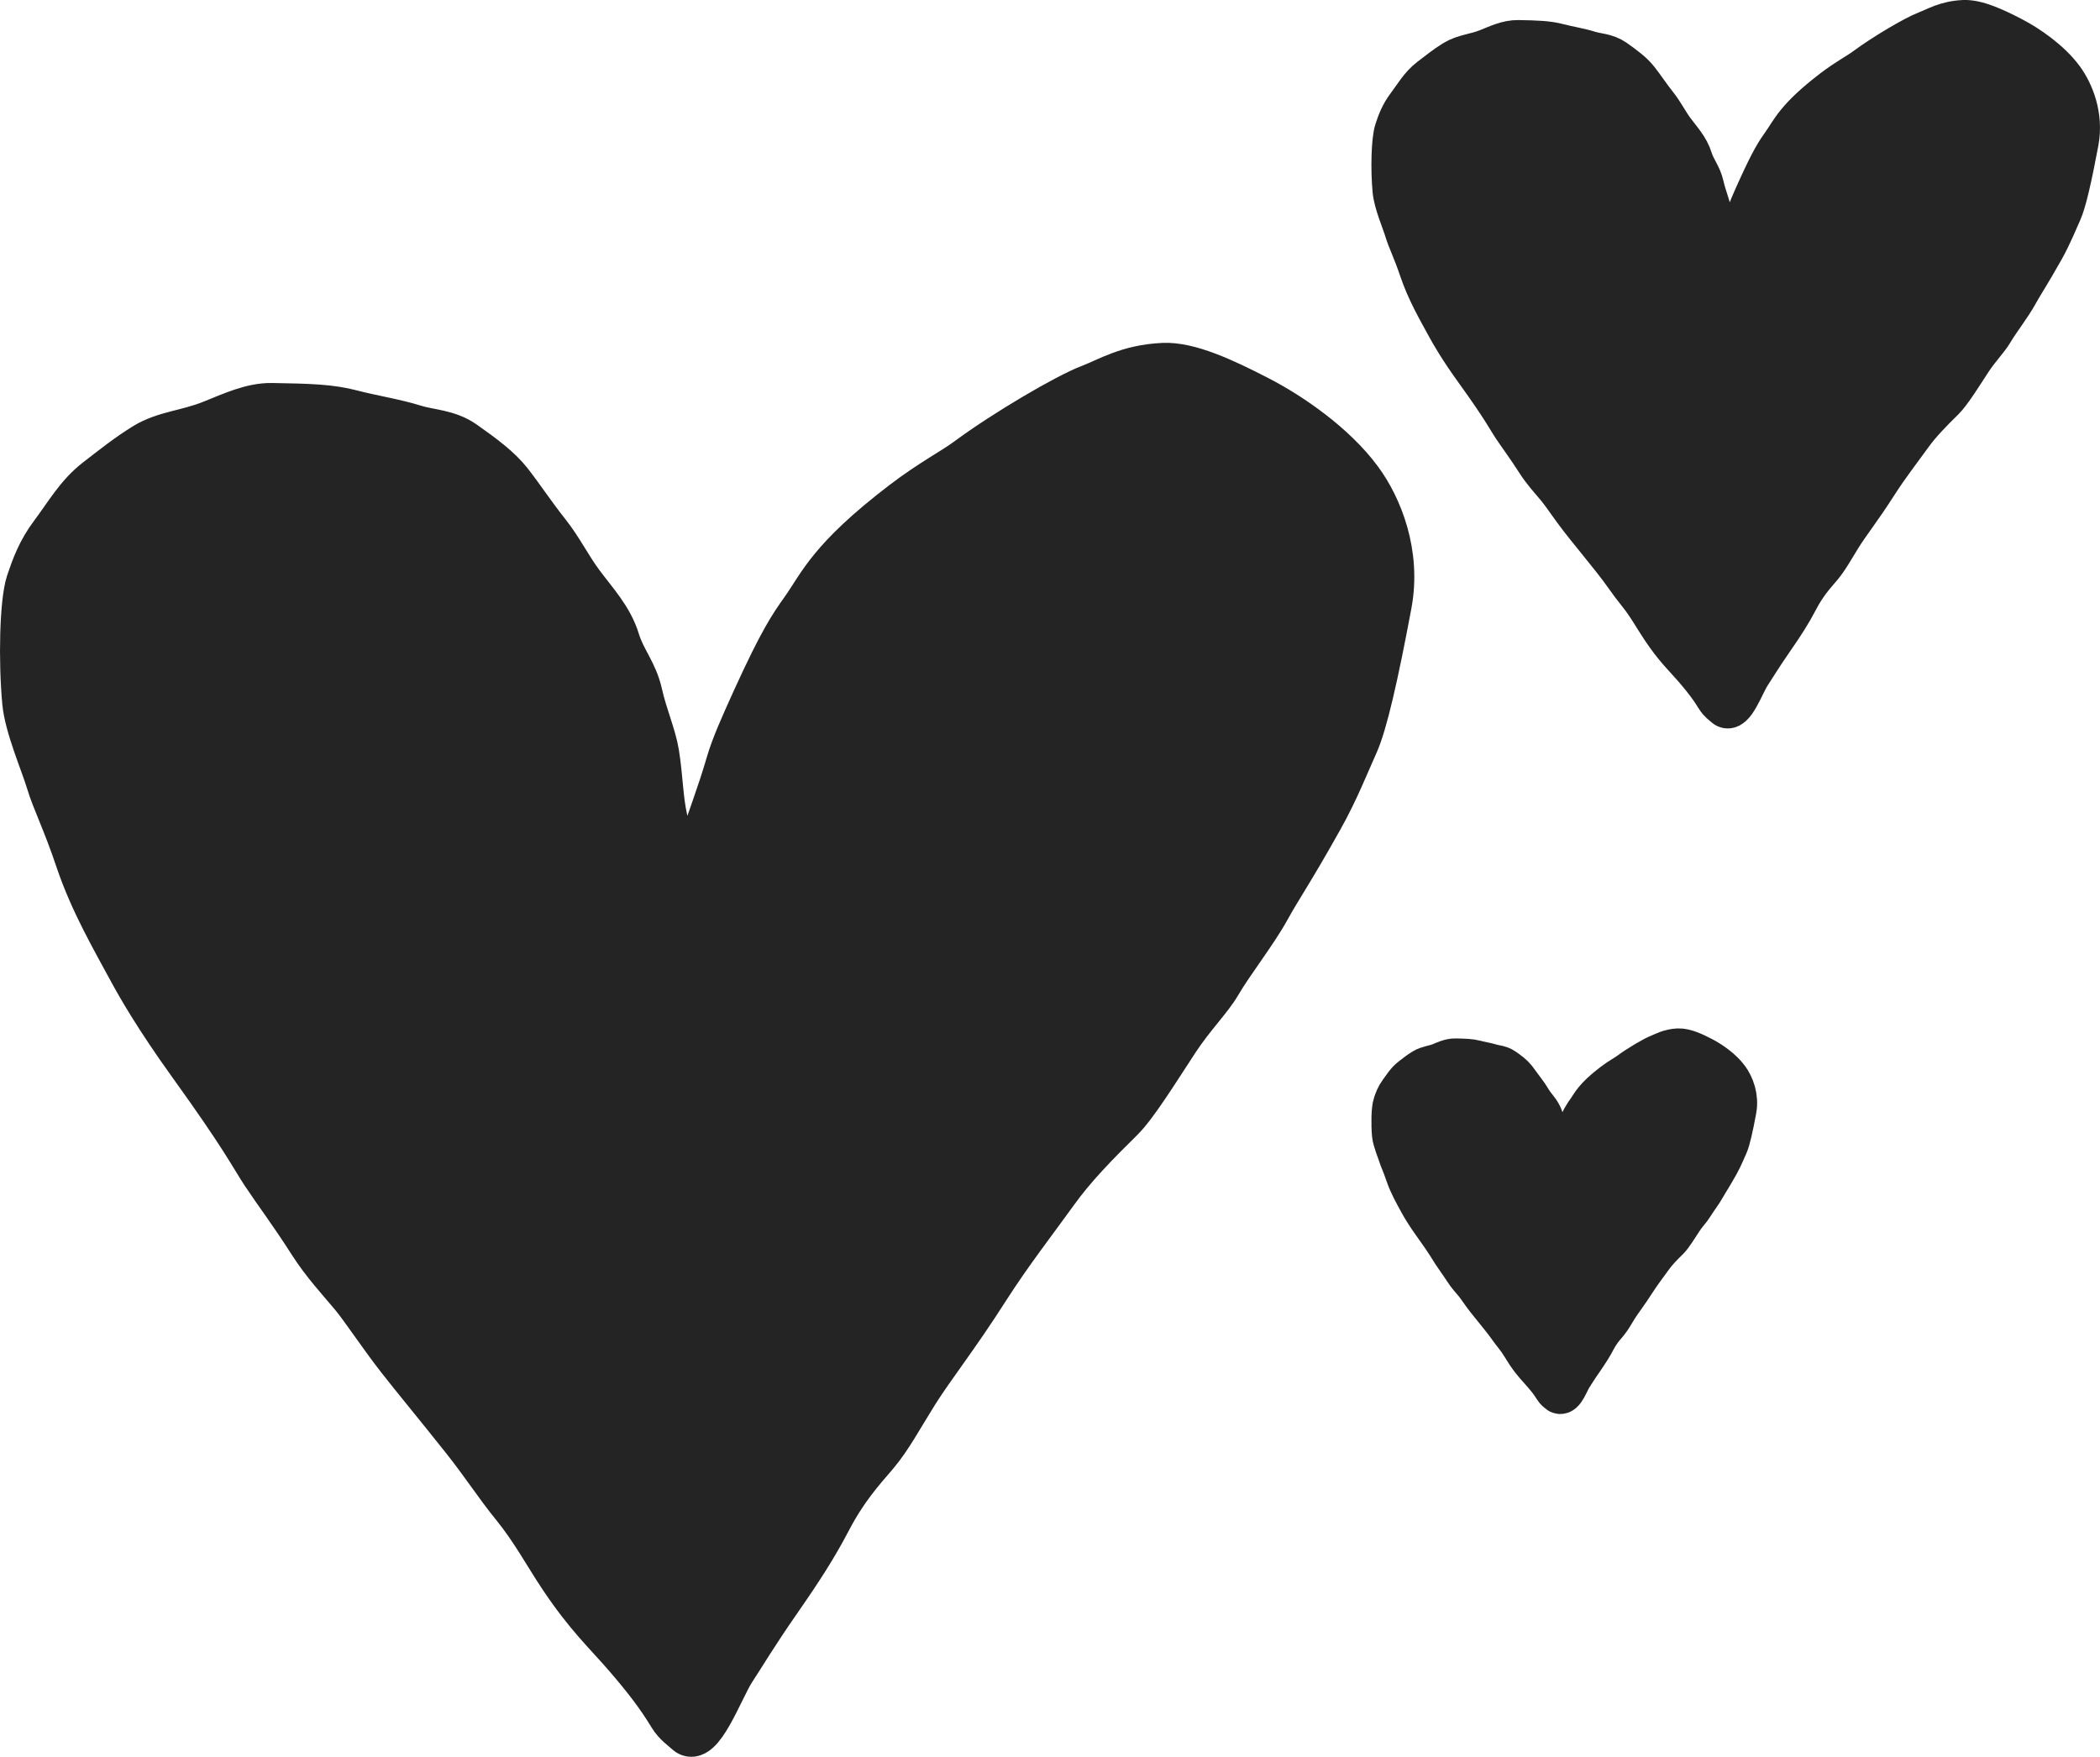
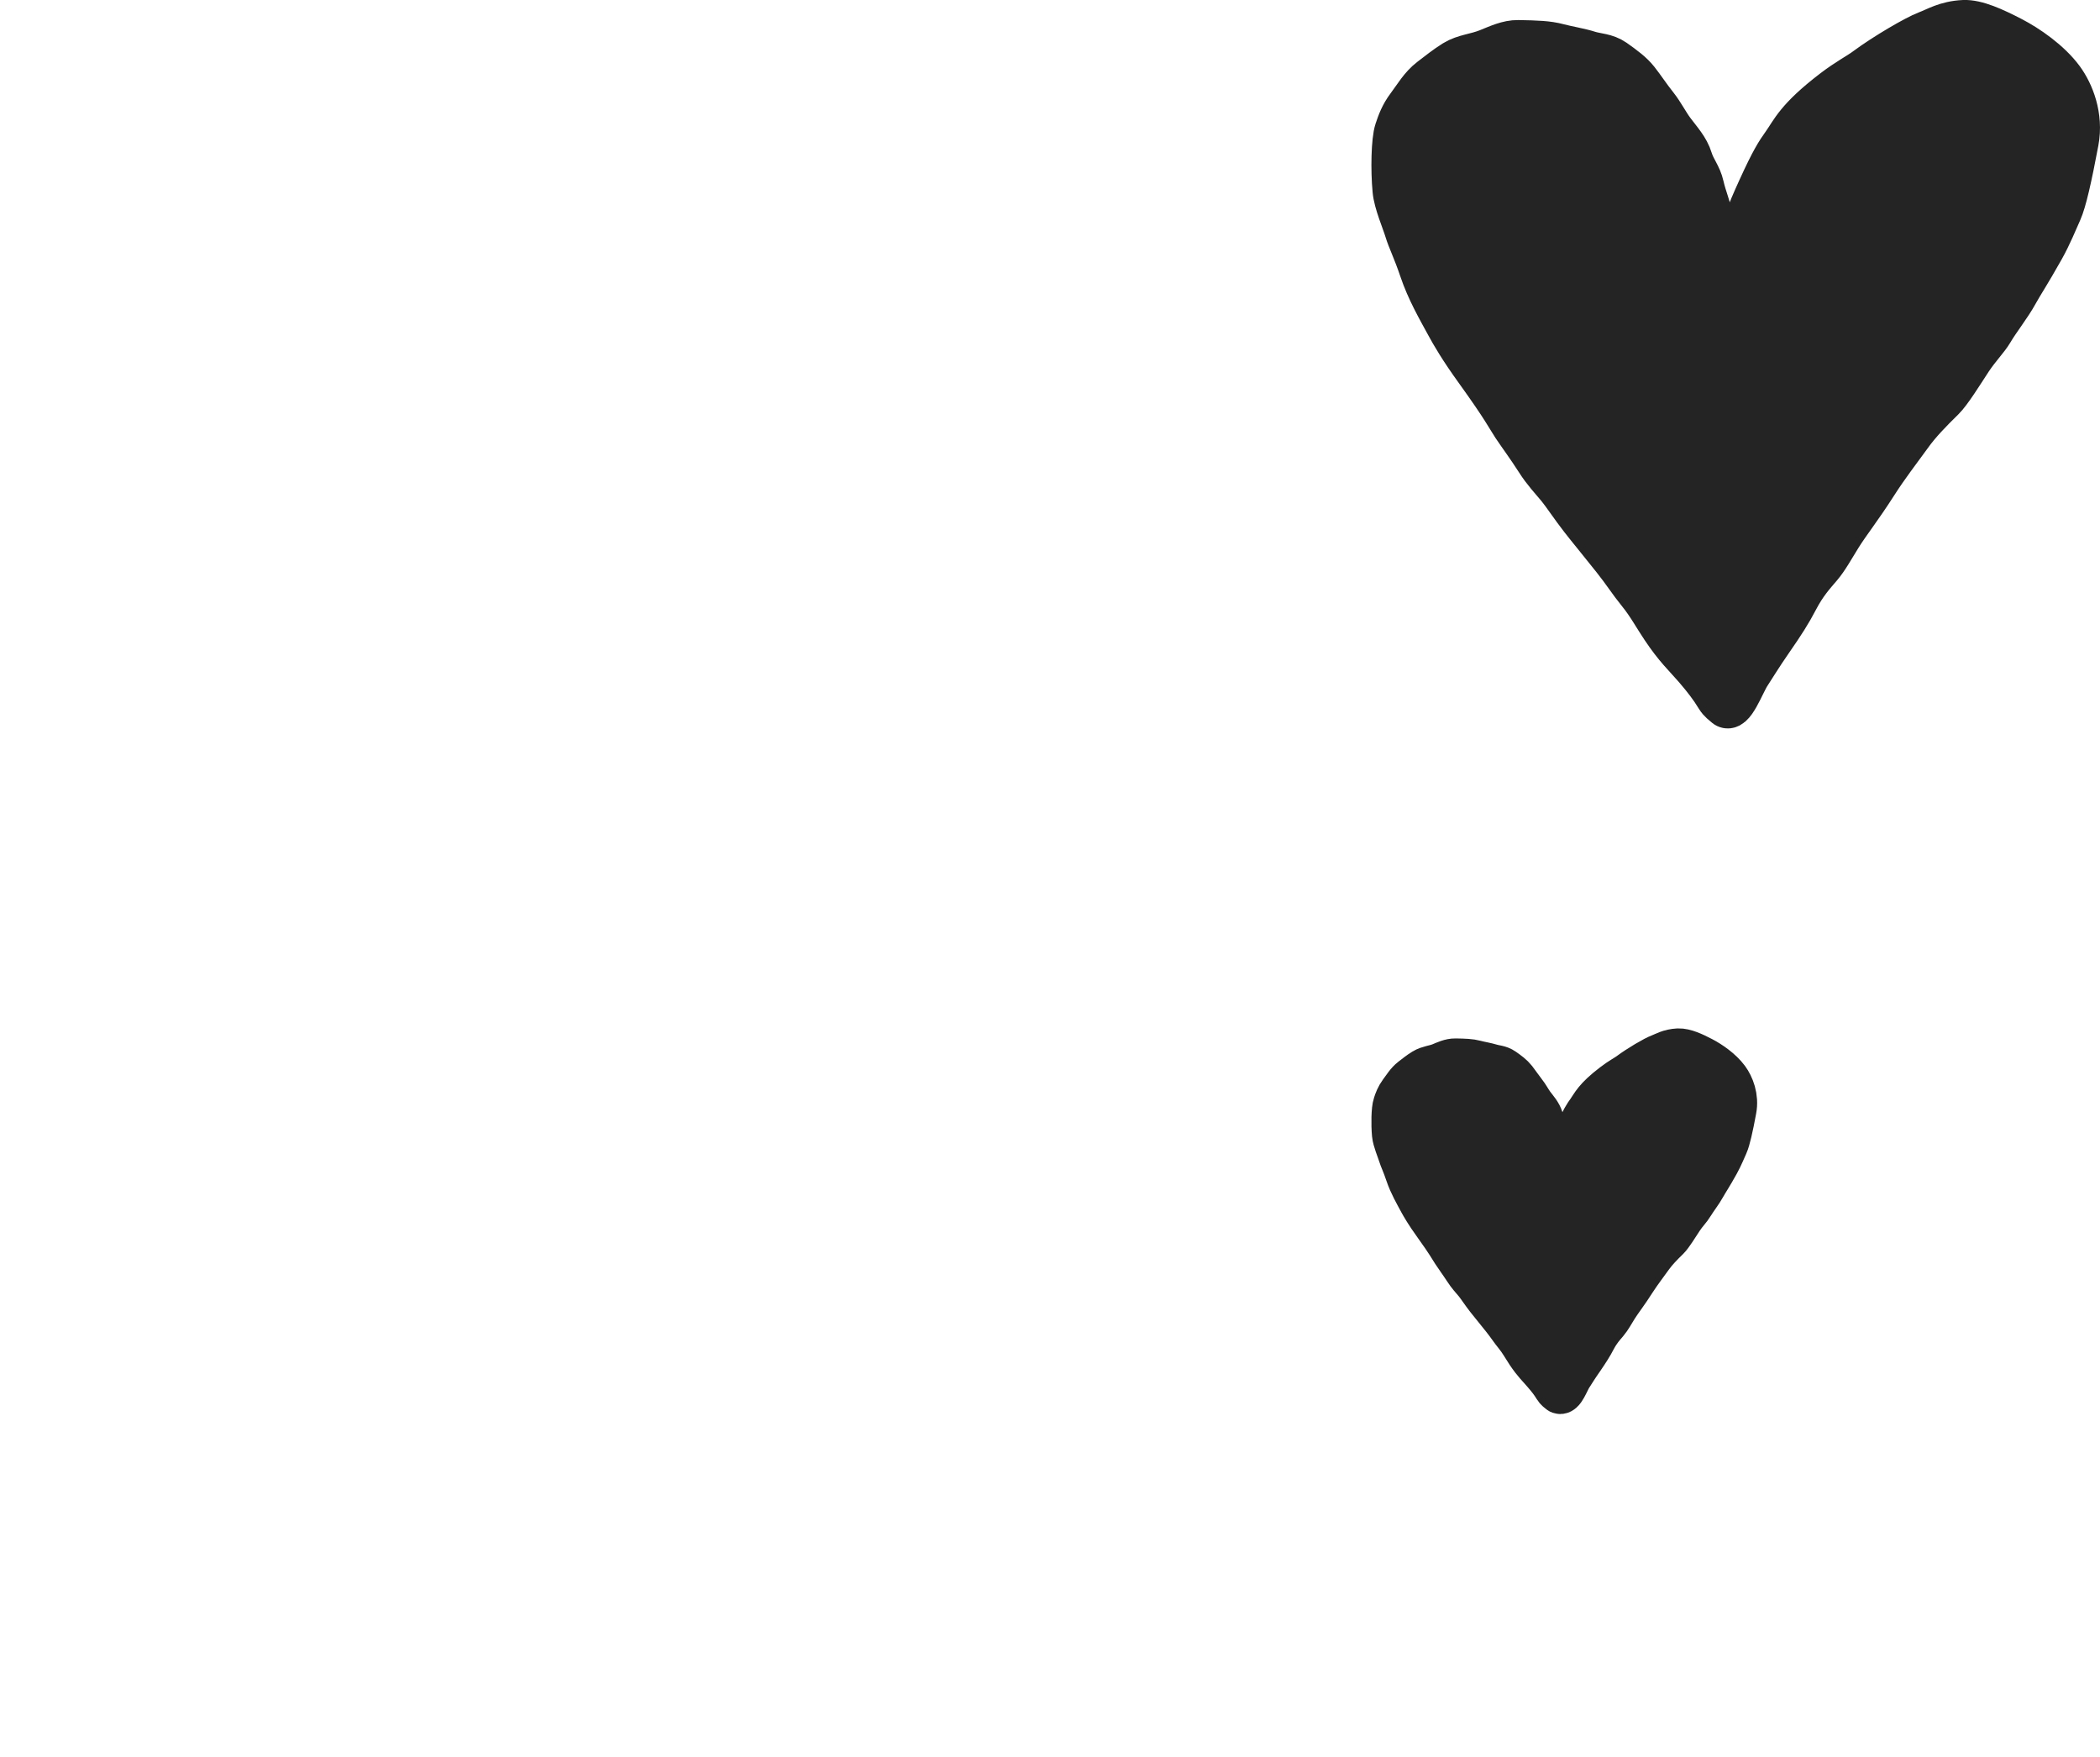
<svg xmlns="http://www.w3.org/2000/svg" viewBox="0 0 24.5 20.5" fill="none">
-   <path d="M7.771 9.552C7.824 9.782 7.839 10.459 7.899 10.501C8.004 10.371 8.019 10.328 8.034 10.277C8.064 10.17 8.11 10.024 8.162 9.874C8.23 9.665 8.391 9.236 8.485 8.909C8.545 8.7 8.658 8.451 8.794 8.151C9.102 7.476 9.22 7.302 9.358 7.109C9.568 6.813 9.663 6.522 10.524 5.862C10.862 5.604 11.114 5.477 11.282 5.352C11.724 5.025 12.443 4.604 12.711 4.503C12.921 4.423 13.152 4.271 13.569 4.251C13.869 4.236 14.278 4.424 14.696 4.641C15.058 4.828 15.571 5.178 15.876 5.593C16.109 5.909 16.333 6.456 16.22 7.056C16.062 7.899 15.936 8.451 15.829 8.688C15.731 8.904 15.603 9.231 15.422 9.553C15.085 10.157 14.935 10.369 14.807 10.603C14.648 10.892 14.384 11.222 14.228 11.489C14.122 11.669 13.924 11.863 13.739 12.144C13.52 12.478 13.256 12.905 13.092 13.066C12.799 13.355 12.535 13.624 12.326 13.916C12.076 14.263 11.793 14.626 11.528 15.04C11.161 15.615 10.894 15.945 10.694 16.263C10.514 16.551 10.39 16.786 10.229 16.976C10.063 17.171 9.872 17.378 9.68 17.747C9.522 18.049 9.352 18.314 9.1 18.676C8.815 19.086 8.677 19.323 8.567 19.489C8.424 19.706 8.182 20.395 8.004 20.222C7.959 20.179 7.874 20.124 7.815 20.027C7.672 19.79 7.518 19.592 7.304 19.343C7.056 19.055 6.848 18.872 6.537 18.407C6.364 18.148 6.208 17.856 5.989 17.586C5.778 17.327 5.638 17.1 5.394 16.793C5.086 16.405 4.82 16.085 4.643 15.858C4.439 15.597 4.222 15.268 4.102 15.124C3.958 14.951 3.772 14.753 3.613 14.504C3.402 14.172 3.203 13.908 3.064 13.698C2.922 13.482 2.835 13.288 2.205 12.413C1.823 11.881 1.62 11.527 1.523 11.349C1.313 10.961 1.063 10.531 0.899 10.046C0.742 9.578 0.624 9.358 0.554 9.125C0.486 8.901 0.303 8.482 0.276 8.196C0.231 7.716 0.244 7.025 0.321 6.792C0.382 6.612 0.448 6.425 0.6 6.223C0.773 5.992 0.898 5.765 1.126 5.59C1.314 5.445 1.48 5.311 1.683 5.186C1.916 5.043 2.173 5.037 2.465 4.92C2.698 4.827 2.932 4.715 3.172 4.719C3.615 4.726 3.86 4.734 4.103 4.798C4.322 4.856 4.625 4.905 4.832 4.971C5.013 5.029 5.227 5.024 5.419 5.159C5.644 5.318 5.831 5.456 5.96 5.62C6.095 5.793 6.233 6.003 6.403 6.217C6.546 6.398 6.658 6.62 6.787 6.794C6.952 7.017 7.135 7.207 7.215 7.471C7.283 7.694 7.421 7.837 7.478 8.09C7.538 8.357 7.639 8.577 7.673 8.788C7.718 9.063 7.719 9.325 7.771 9.552Z" fill="#242424" stroke="#242424" stroke-width="0.5" stroke-linecap="round" />
  <path d="M20.011 2.901C20.037 3.016 20.044 3.354 20.074 3.376C20.127 3.31 20.135 3.289 20.142 3.264C20.157 3.21 20.18 3.137 20.206 3.062C20.24 2.957 20.321 2.743 20.368 2.58C20.398 2.475 20.454 2.351 20.522 2.201C20.676 1.863 20.735 1.776 20.804 1.679C20.909 1.532 20.956 1.386 21.387 1.056C21.556 0.927 21.682 0.864 21.766 0.801C21.987 0.637 22.346 0.427 22.48 0.376C22.586 0.337 22.701 0.26 22.909 0.25C23.06 0.243 23.264 0.337 23.473 0.445C23.654 0.539 23.911 0.714 24.063 0.921C24.179 1.08 24.291 1.353 24.235 1.653C24.156 2.074 24.093 2.351 24.04 2.469C23.991 2.577 23.926 2.741 23.836 2.902C23.667 3.203 23.592 3.31 23.528 3.427C23.449 3.571 23.317 3.736 23.239 3.869C23.186 3.959 23.087 4.057 22.994 4.197C22.885 4.364 22.753 4.577 22.671 4.658C22.524 4.802 22.392 4.937 22.288 5.083C22.163 5.256 22.021 5.438 21.889 5.645C21.705 5.933 21.572 6.097 21.472 6.257C21.382 6.401 21.32 6.518 21.239 6.613C21.156 6.71 21.061 6.814 20.965 6.998C20.886 7.15 20.801 7.282 20.675 7.463C20.533 7.668 20.464 7.786 20.409 7.869C20.337 7.978 20.216 8.323 20.127 8.236C20.104 8.215 20.062 8.187 20.033 8.139C19.961 8.02 19.884 7.921 19.777 7.796C19.653 7.653 19.549 7.561 19.394 7.328C19.307 7.199 19.229 7.053 19.119 6.918C19.014 6.789 18.944 6.675 18.822 6.522C18.668 6.327 18.535 6.168 18.447 6.054C18.345 5.924 18.236 5.759 18.176 5.687C18.104 5.6 18.011 5.502 17.932 5.377C17.826 5.211 17.727 5.079 17.657 4.974C17.586 4.866 17.543 4.769 17.228 4.331C17.036 4.066 16.935 3.889 16.887 3.8C16.781 3.606 16.657 3.391 16.575 3.148C16.496 2.914 16.437 2.804 16.402 2.688C16.368 2.576 16.276 2.366 16.263 2.223C16.24 1.983 16.247 1.638 16.286 1.521C16.316 1.431 16.349 1.338 16.425 1.237C16.512 1.121 16.574 1.008 16.688 0.92C16.782 0.848 16.865 0.781 16.966 0.718C17.083 0.646 17.212 0.643 17.357 0.585C17.474 0.538 17.591 0.482 17.711 0.484C17.932 0.488 18.055 0.492 18.177 0.524C18.286 0.553 18.437 0.577 18.541 0.611C18.631 0.639 18.738 0.637 18.834 0.704C18.947 0.784 19.041 0.853 19.105 0.935C19.173 1.021 19.241 1.126 19.327 1.234C19.398 1.324 19.454 1.435 19.518 1.522C19.601 1.634 19.692 1.728 19.732 1.86C19.766 1.972 19.836 2.044 19.864 2.17C19.894 2.303 19.944 2.413 19.962 2.519C19.984 2.656 19.985 2.788 20.011 2.901Z" fill="#242424" stroke="#242424" stroke-width="0.5" stroke-linecap="round" />
  <path d="M18.13 13.575C18.143 13.633 18.147 13.802 18.162 13.813C18.189 13.78 18.192 13.77 18.196 13.757C18.204 13.73 18.215 13.694 18.228 13.656C18.245 13.604 18.285 13.496 18.309 13.415C18.324 13.362 18.352 13.3 18.386 13.225C18.463 13.057 18.492 13.013 18.527 12.965C18.58 12.891 18.603 12.818 18.819 12.653C18.903 12.588 18.966 12.557 19.008 12.526C19.118 12.444 19.298 12.338 19.365 12.313C19.418 12.293 19.476 12.255 19.58 12.25C19.655 12.247 19.757 12.293 19.862 12.348C19.952 12.395 20.08 12.482 20.157 12.586C20.215 12.665 20.271 12.802 20.242 12.951C20.203 13.162 20.171 13.3 20.145 13.359C20.12 13.413 20.088 13.495 20.043 13.576C19.959 13.727 19.921 13.78 19.889 13.838C19.85 13.91 19.784 13.993 19.744 14.06C19.718 14.105 19.668 14.153 19.622 14.223C19.567 14.307 19.501 14.414 19.461 14.454C19.387 14.526 19.321 14.594 19.269 14.666C19.207 14.753 19.136 14.844 19.069 14.948C18.978 15.091 18.911 15.174 18.861 15.253C18.816 15.325 18.785 15.384 18.745 15.431C18.703 15.48 18.656 15.532 18.607 15.624C18.568 15.7 18.525 15.766 18.463 15.857C18.391 15.959 18.357 16.018 18.329 16.06C18.293 16.114 18.233 16.286 18.188 16.243C18.177 16.232 18.156 16.219 18.141 16.194C18.106 16.135 18.067 16.086 18.013 16.023C17.952 15.951 17.9 15.905 17.822 15.789C17.779 15.724 17.739 15.651 17.685 15.584C17.632 15.519 17.597 15.463 17.536 15.386C17.459 15.289 17.393 15.209 17.348 15.152C17.297 15.087 17.243 15.004 17.213 14.968C17.177 14.925 17.131 14.876 17.091 14.813C17.038 14.731 16.988 14.665 16.954 14.612C16.918 14.558 16.896 14.509 16.739 14.291C16.643 14.158 16.592 14.069 16.568 14.025C16.516 13.928 16.453 13.82 16.412 13.699C16.373 13.582 16.344 13.527 16.326 13.469C16.309 13.413 16.263 13.308 16.256 13.237C16.245 13.117 16.248 12.944 16.268 12.886C16.283 12.84 16.3 12.794 16.337 12.743C16.381 12.686 16.412 12.629 16.469 12.585C16.516 12.549 16.557 12.515 16.608 12.484C16.667 12.448 16.731 12.447 16.804 12.418C16.862 12.394 16.92 12.366 16.98 12.367C17.091 12.369 17.153 12.371 17.213 12.387C17.268 12.402 17.344 12.414 17.396 12.43C17.441 12.445 17.494 12.443 17.542 12.477C17.599 12.517 17.645 12.551 17.677 12.592C17.711 12.636 17.746 12.688 17.788 12.742C17.824 12.787 17.852 12.842 17.884 12.886C17.926 12.942 17.971 12.989 17.991 13.055C18.008 13.111 18.043 13.147 18.057 13.21C18.072 13.277 18.097 13.332 18.106 13.385C18.117 13.453 18.117 13.519 18.13 13.575Z" fill="#242424" stroke="#242424" stroke-width="0.5" stroke-linecap="round" />
</svg>